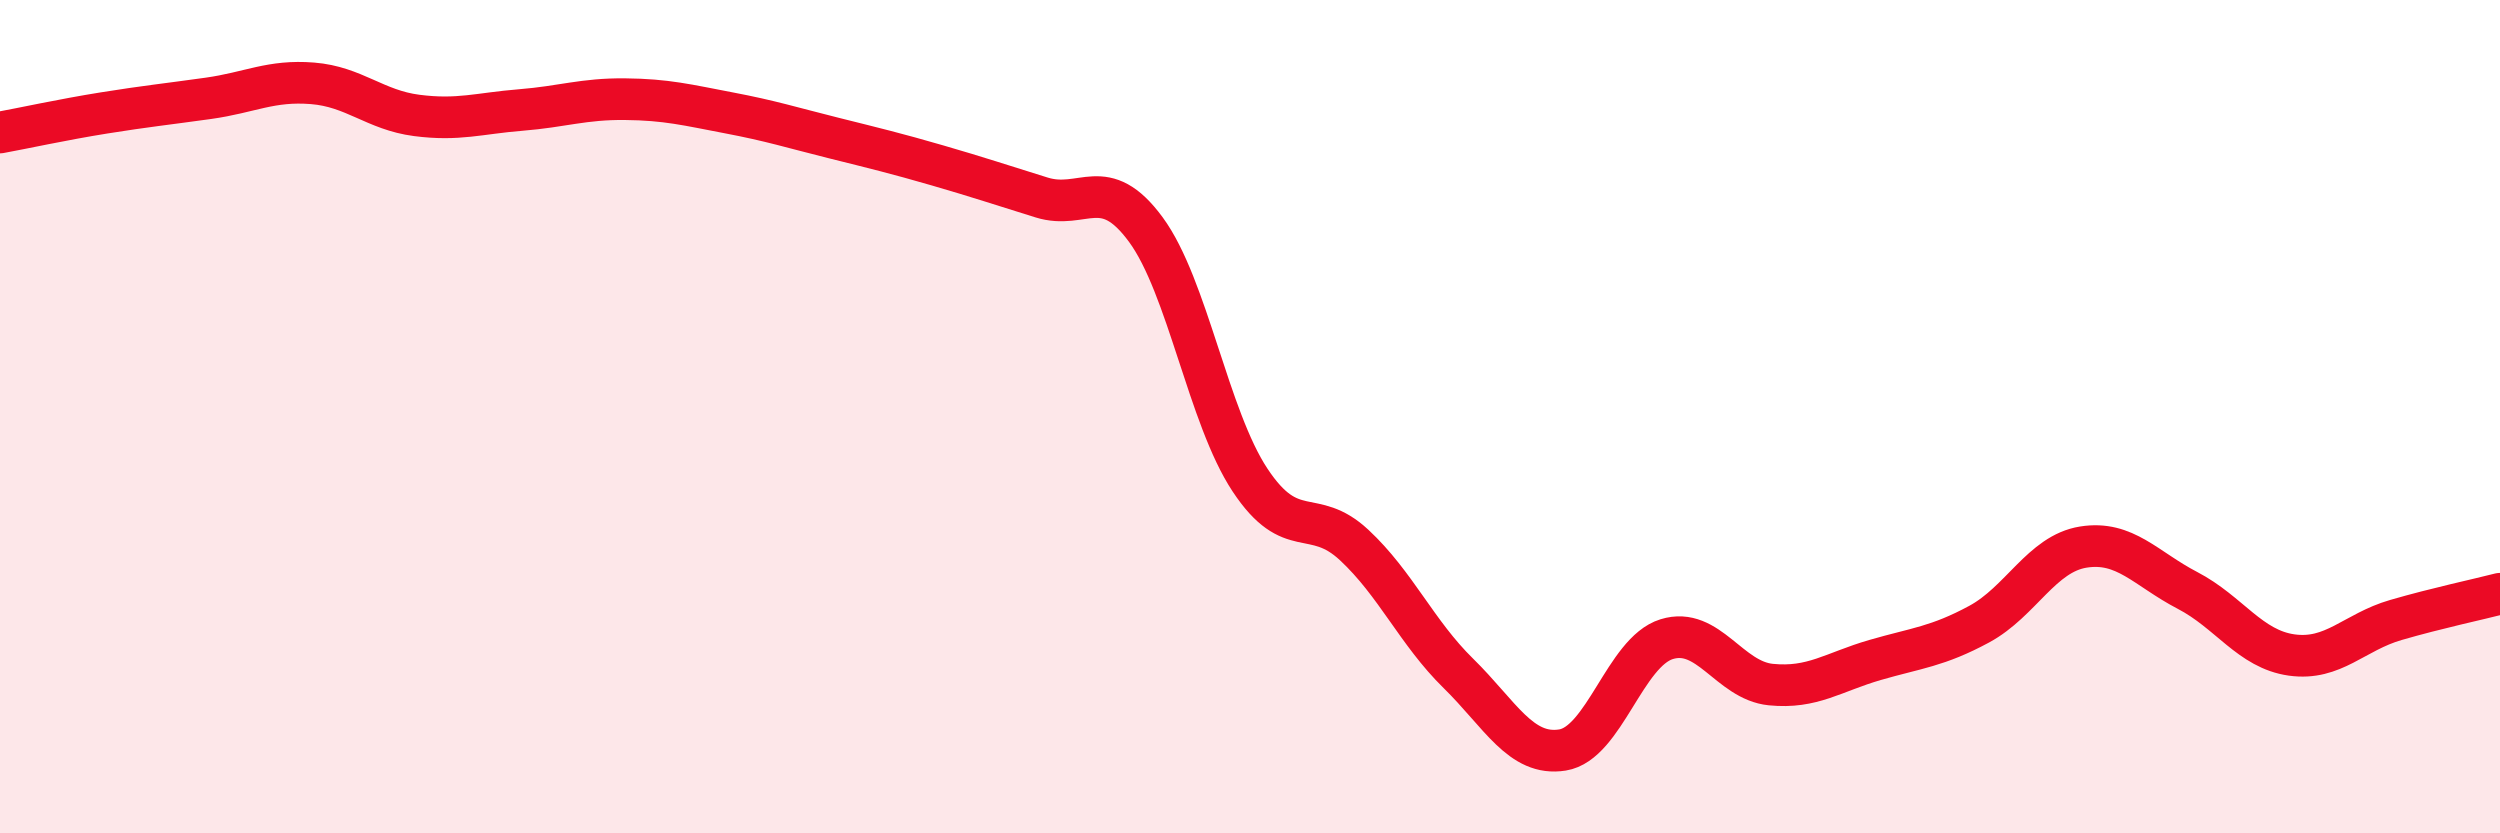
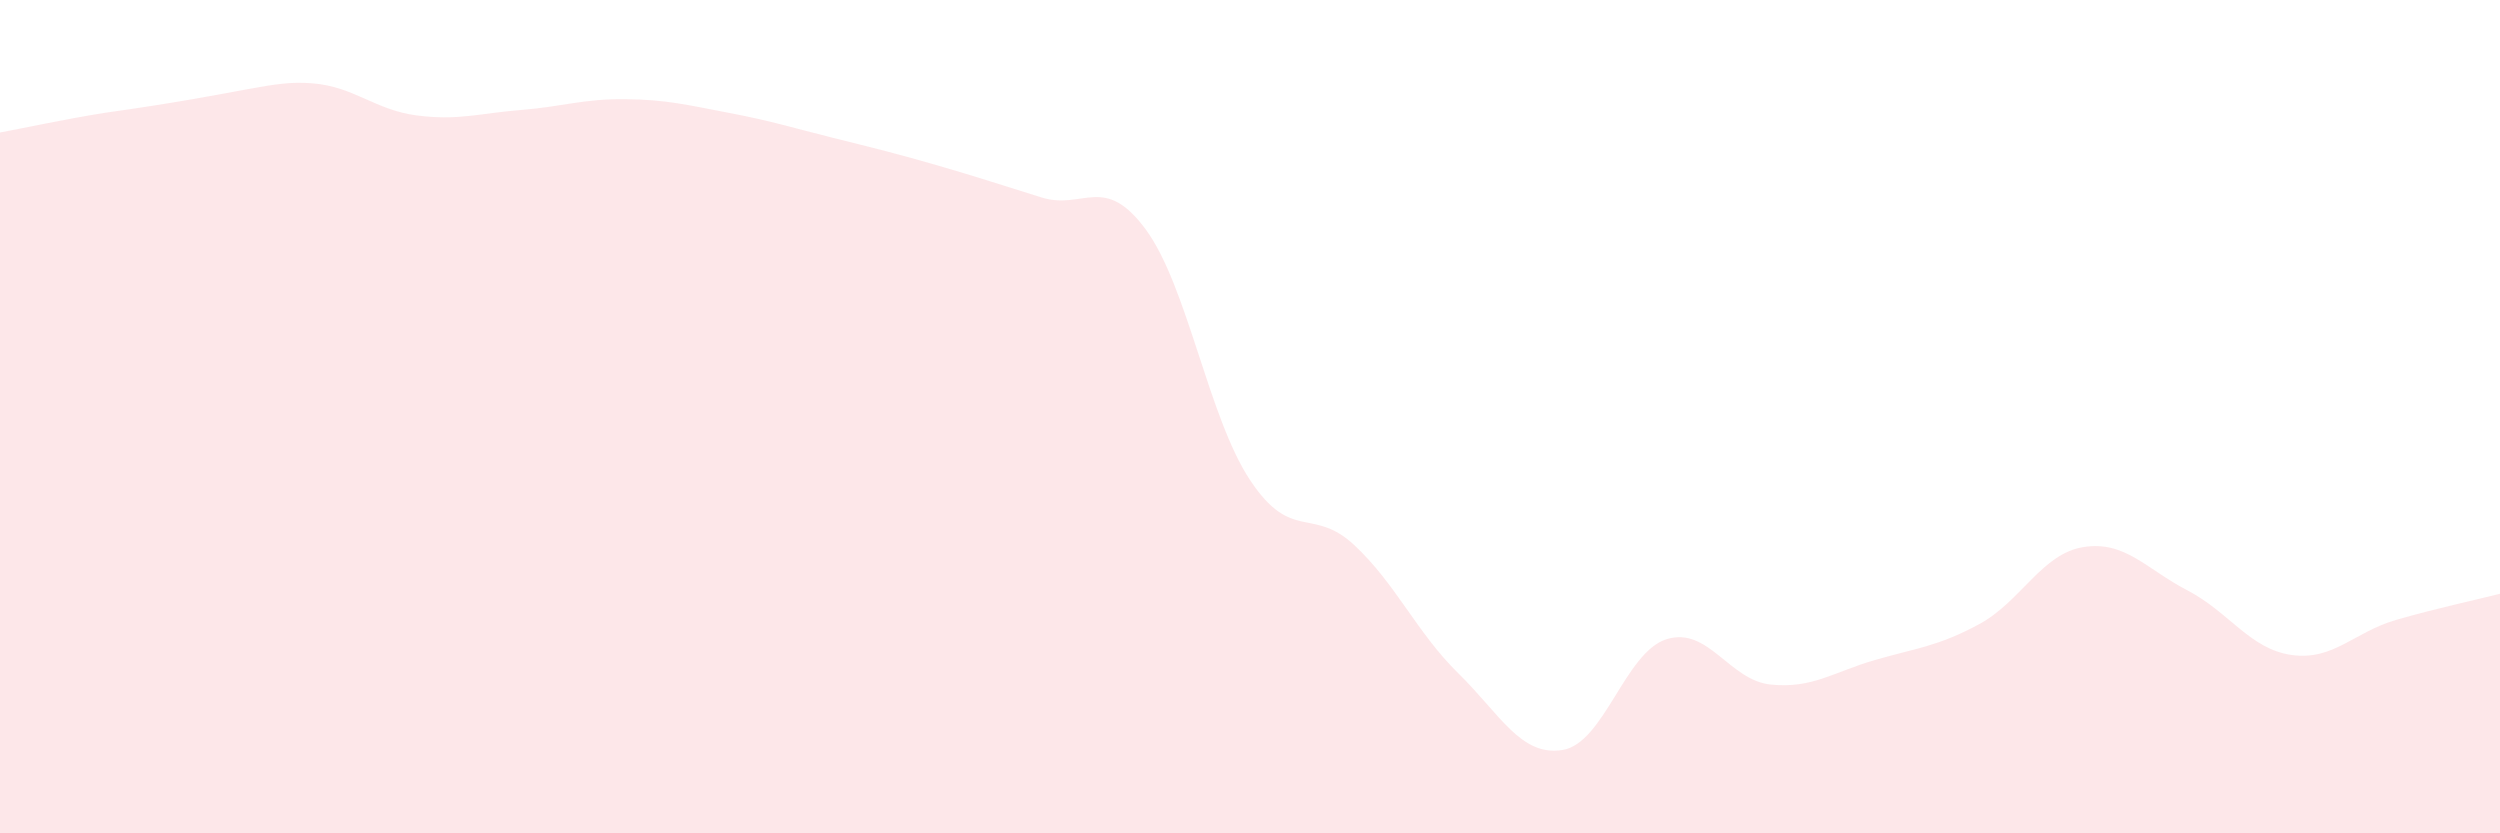
<svg xmlns="http://www.w3.org/2000/svg" width="60" height="20" viewBox="0 0 60 20">
-   <path d="M 0,3.18 C 0.5,3.09 1.5,2.87 2.5,2.71 C 3.5,2.55 4,2.5 5,2.36 C 6,2.22 6.5,1.92 7.5,2 C 8.5,2.08 9,2.64 10,2.77 C 11,2.9 11.5,2.72 12.5,2.64 C 13.5,2.56 14,2.37 15,2.38 C 16,2.39 16.5,2.52 17.5,2.71 C 18.5,2.9 19,3.06 20,3.31 C 21,3.56 21.5,3.68 22.5,3.97 C 23.5,4.26 24,4.43 25,4.74 C 26,5.05 26.5,4.15 27.5,5.51 C 28.5,6.87 29,10.01 30,11.52 C 31,13.03 31.5,12.15 32.5,13.08 C 33.5,14.01 34,15.18 35,16.16 C 36,17.14 36.5,18.16 37.5,18 C 38.5,17.84 39,15.65 40,15.34 C 41,15.03 41.5,16.33 42.5,16.43 C 43.5,16.53 44,16.13 45,15.84 C 46,15.55 46.5,15.52 47.5,14.98 C 48.5,14.44 49,13.29 50,13.13 C 51,12.97 51.5,13.65 52.5,14.17 C 53.5,14.69 54,15.58 55,15.72 C 56,15.86 56.5,15.17 57.5,14.88 C 58.5,14.59 59.5,14.38 60,14.25L60 20L0 20Z" fill="#EB0A25" opacity="0.1" stroke-linecap="round" stroke-linejoin="round" />
-   <path d="M 0,3.18 C 0.5,3.09 1.5,2.87 2.5,2.71 C 3.5,2.55 4,2.5 5,2.36 C 6,2.22 6.5,1.92 7.5,2 C 8.5,2.08 9,2.64 10,2.77 C 11,2.9 11.5,2.72 12.5,2.64 C 13.5,2.56 14,2.37 15,2.38 C 16,2.39 16.5,2.52 17.5,2.71 C 18.5,2.9 19,3.06 20,3.31 C 21,3.56 21.5,3.68 22.5,3.97 C 23.5,4.26 24,4.43 25,4.74 C 26,5.05 26.5,4.15 27.5,5.51 C 28.5,6.87 29,10.01 30,11.52 C 31,13.03 31.5,12.15 32.5,13.08 C 33.5,14.01 34,15.18 35,16.16 C 36,17.14 36.5,18.16 37.5,18 C 38.5,17.84 39,15.65 40,15.34 C 41,15.03 41.5,16.33 42.5,16.43 C 43.5,16.53 44,16.13 45,15.84 C 46,15.55 46.5,15.52 47.5,14.98 C 48.5,14.44 49,13.29 50,13.13 C 51,12.97 51.5,13.65 52.5,14.17 C 53.5,14.69 54,15.58 55,15.72 C 56,15.86 56.5,15.17 57.5,14.88 C 58.5,14.59 59.5,14.38 60,14.25" stroke="#EB0A25" stroke-width="1" fill="none" stroke-linecap="round" stroke-linejoin="round" />
+   <path d="M 0,3.18 C 0.5,3.09 1.5,2.87 2.5,2.71 C 6,2.22 6.5,1.92 7.5,2 C 8.5,2.08 9,2.64 10,2.77 C 11,2.9 11.5,2.72 12.5,2.64 C 13.5,2.56 14,2.37 15,2.38 C 16,2.39 16.5,2.52 17.5,2.71 C 18.5,2.9 19,3.06 20,3.31 C 21,3.56 21.5,3.68 22.5,3.97 C 23.5,4.26 24,4.43 25,4.74 C 26,5.05 26.5,4.15 27.5,5.51 C 28.5,6.87 29,10.01 30,11.52 C 31,13.03 31.5,12.15 32.5,13.08 C 33.5,14.01 34,15.18 35,16.16 C 36,17.14 36.5,18.16 37.5,18 C 38.5,17.84 39,15.65 40,15.34 C 41,15.03 41.5,16.33 42.5,16.43 C 43.5,16.53 44,16.13 45,15.84 C 46,15.55 46.5,15.52 47.5,14.98 C 48.5,14.44 49,13.29 50,13.13 C 51,12.97 51.5,13.65 52.5,14.17 C 53.5,14.69 54,15.58 55,15.72 C 56,15.86 56.5,15.17 57.5,14.88 C 58.5,14.59 59.5,14.38 60,14.25L60 20L0 20Z" fill="#EB0A25" opacity="0.1" stroke-linecap="round" stroke-linejoin="round" />
</svg>